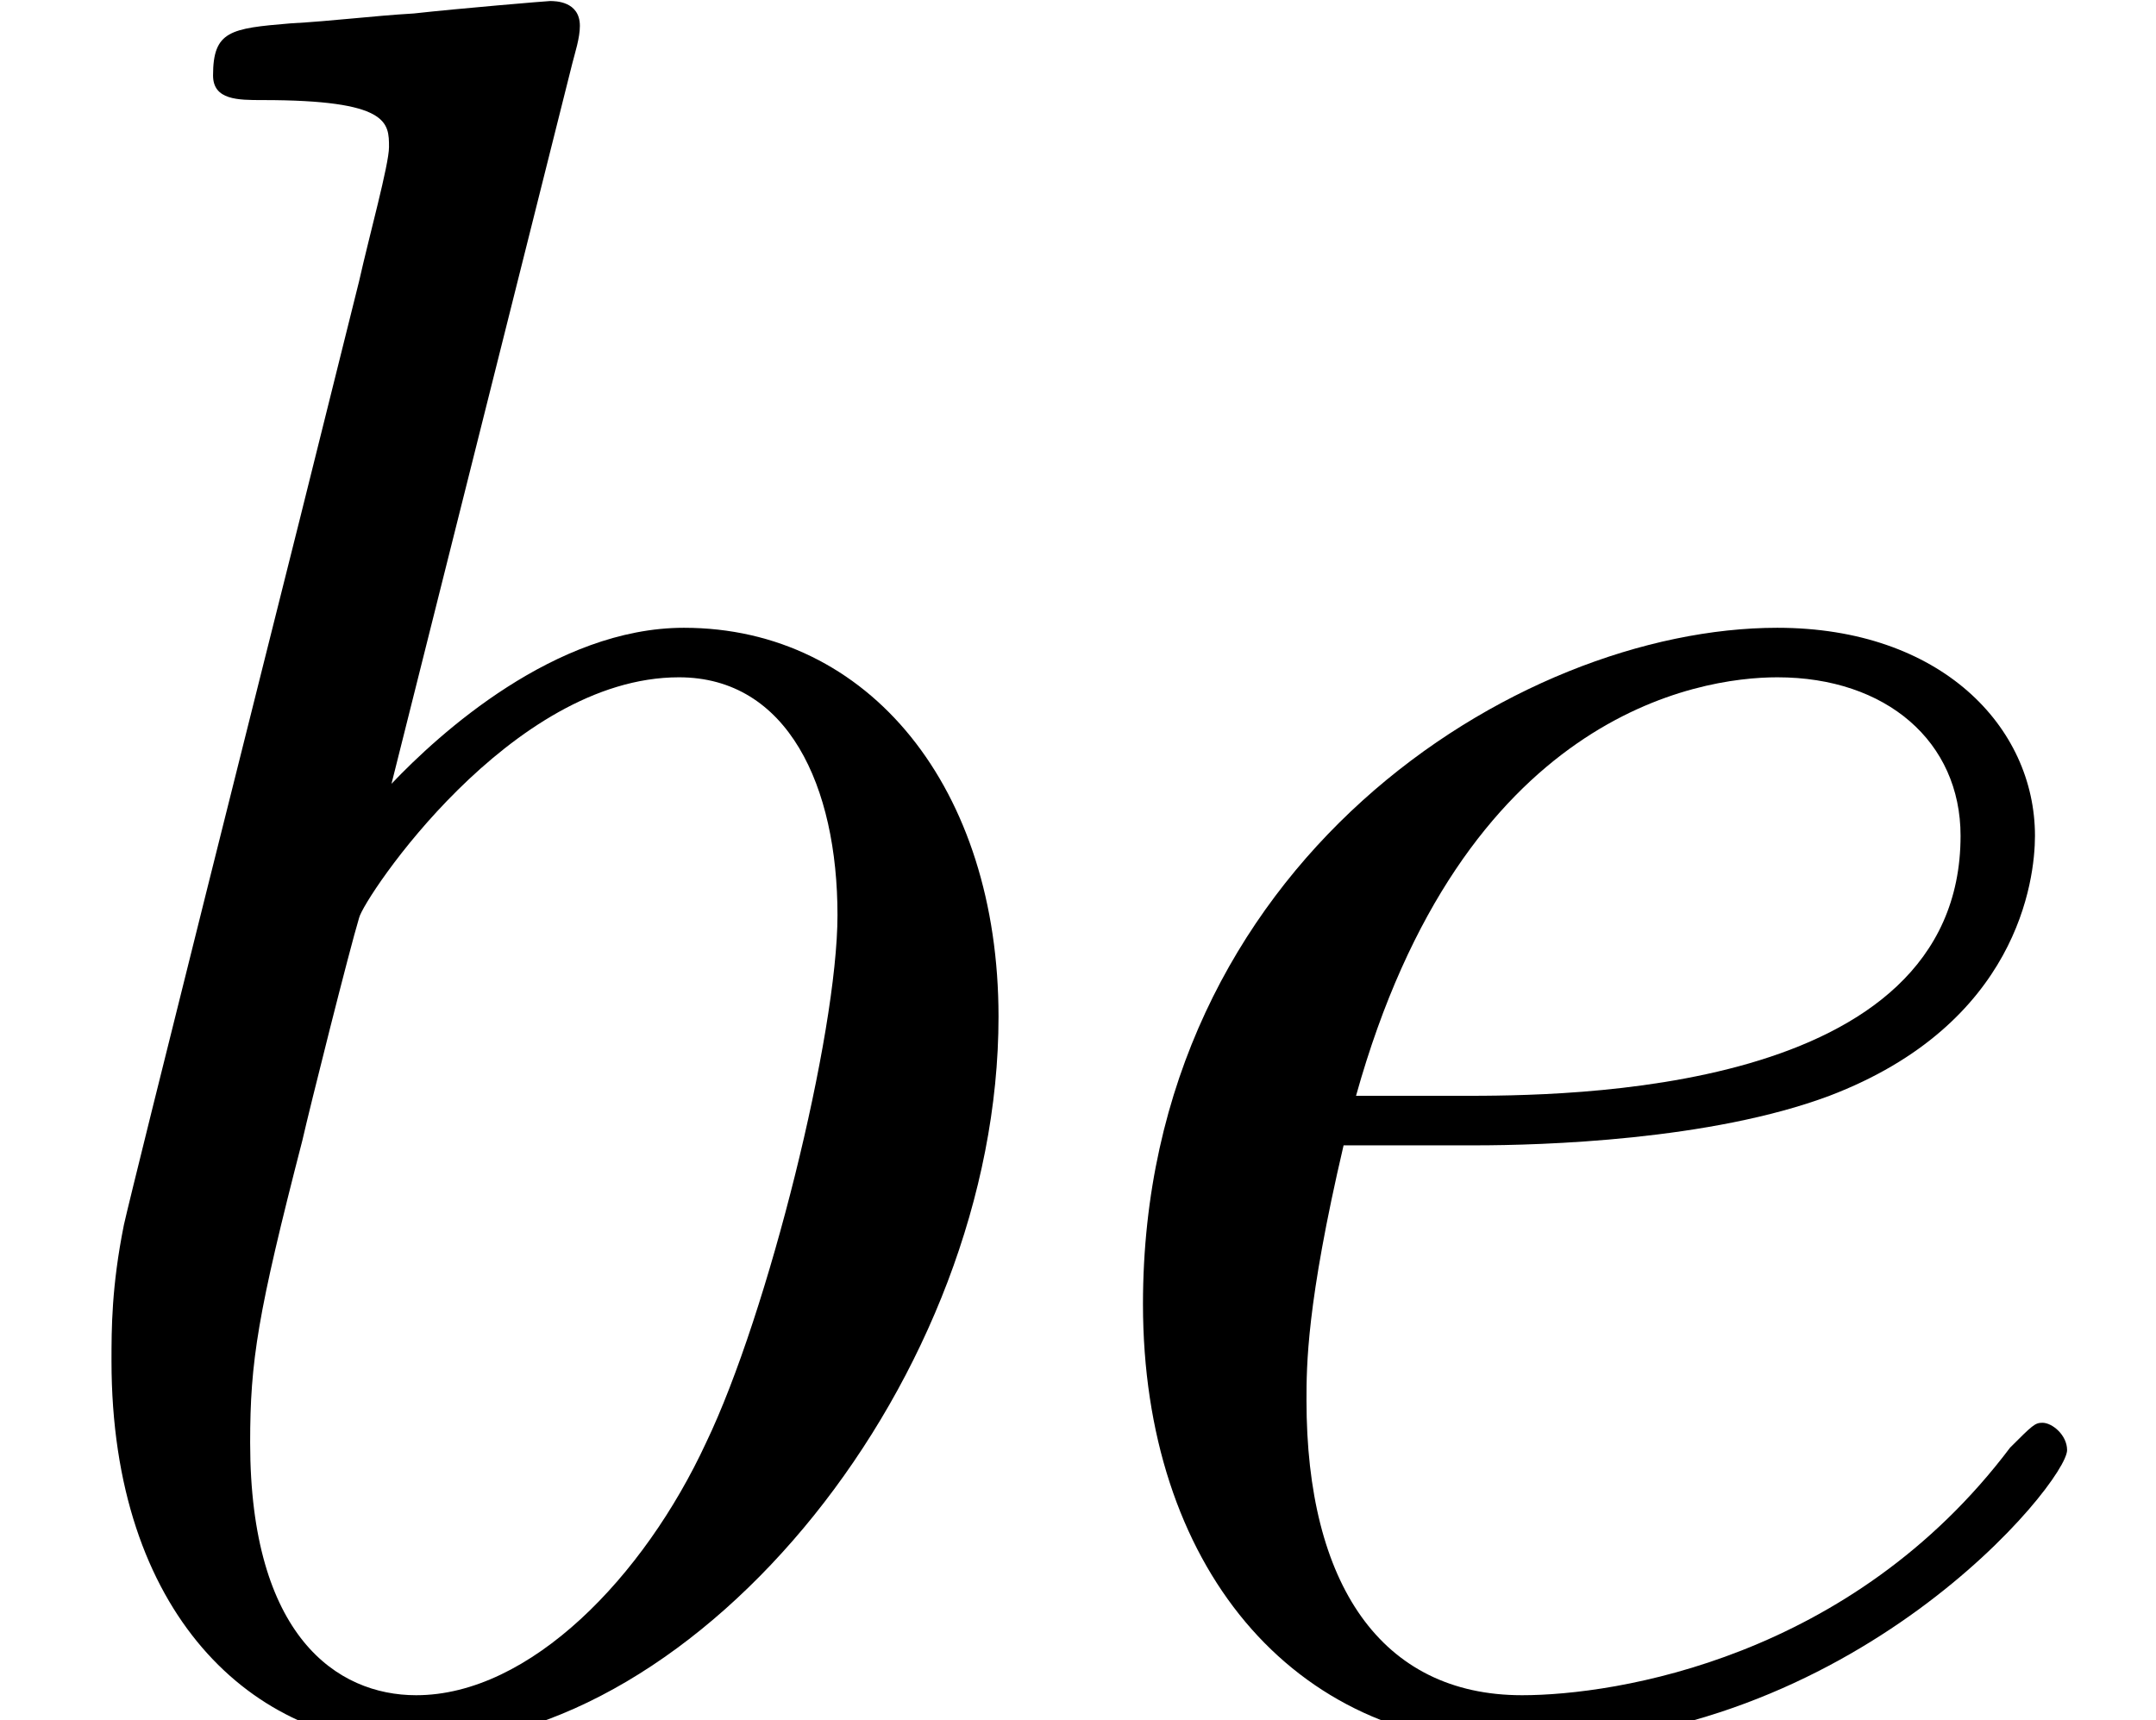
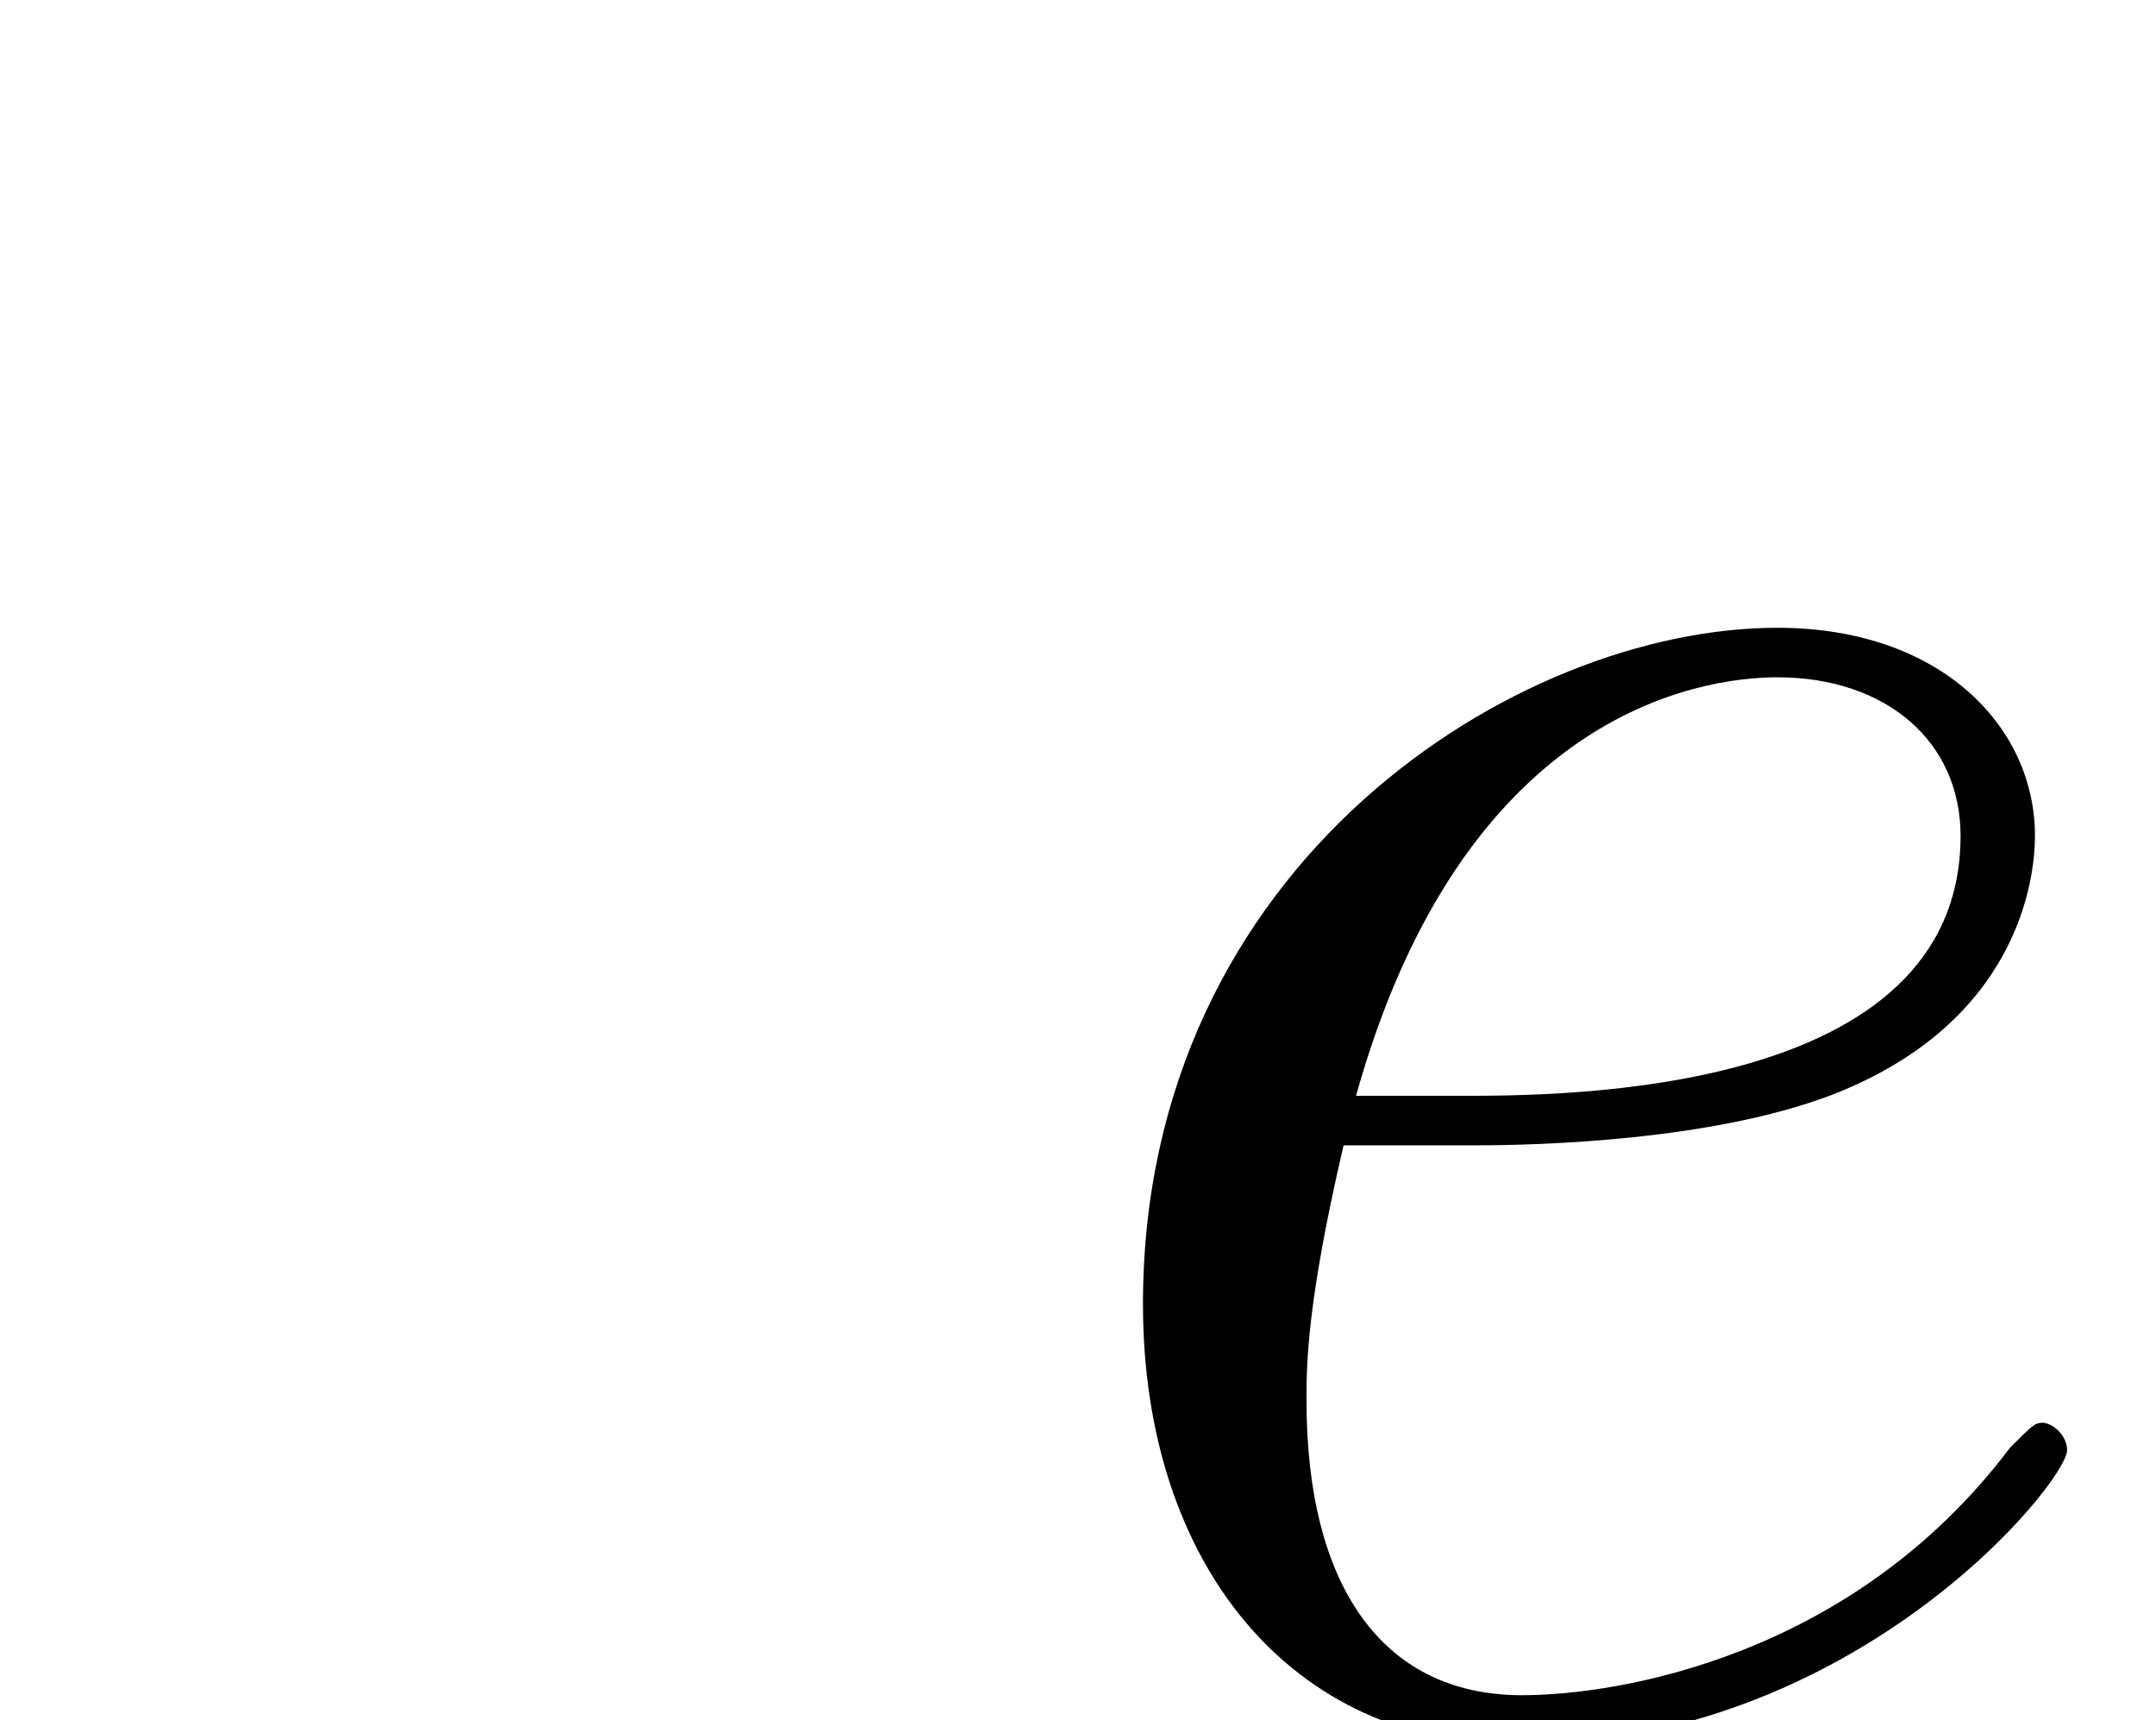
<svg xmlns="http://www.w3.org/2000/svg" xmlns:xlink="http://www.w3.org/1999/xlink" version="1.1" width="10.403pt" height="8.302pt" viewBox="0 -8.302 10.403 8.302">
  <defs>
-     <path id="g0-98" d="M2.762-7.998C2.774-8.046 2.798-8.118 2.798-8.177C2.798-8.297 2.678-8.297 2.654-8.297C2.642-8.297 2.212-8.261 1.997-8.237C1.793-8.225 1.614-8.201 1.399-8.189C1.112-8.165 1.028-8.153 1.028-7.938C1.028-7.819 1.148-7.819 1.267-7.819C1.877-7.819 1.877-7.711 1.877-7.592C1.877-7.508 1.781-7.161 1.733-6.946L1.447-5.798C1.327-5.32 .646-2.606 .598-2.391C.538-2.092 .538-1.889 .538-1.733C.538-.514 1.219 .12 1.997 .12C3.383 .12 4.818-1.662 4.818-3.395C4.818-4.495 4.196-5.272 3.3-5.272C2.678-5.272 2.116-4.758 1.889-4.519L2.762-7.998ZM2.008-.12C1.626-.12 1.207-.406 1.207-1.339C1.207-1.733 1.243-1.961 1.459-2.798C1.494-2.953 1.686-3.718 1.733-3.873C1.757-3.969 2.463-5.033 3.276-5.033C3.802-5.033 4.041-4.507 4.041-3.885C4.041-3.312 3.706-1.961 3.407-1.339C3.108-.693 2.558-.12 2.008-.12Z" />
    <path id="g0-101" d="M2.14-2.774C2.463-2.774 3.276-2.798 3.85-3.013C4.758-3.359 4.842-4.053 4.842-4.268C4.842-4.794 4.388-5.272 3.599-5.272C2.343-5.272 .538-4.136 .538-2.008C.538-.753 1.255 .12 2.343 .12C3.969 .12 4.997-1.148 4.997-1.303C4.997-1.375 4.926-1.435 4.878-1.435C4.842-1.435 4.83-1.423 4.722-1.315C3.957-.299 2.821-.12 2.367-.12C1.686-.12 1.327-.658 1.327-1.542C1.327-1.71 1.327-2.008 1.506-2.774H2.14ZM1.566-3.013C2.08-4.854 3.216-5.033 3.599-5.033C4.125-5.033 4.483-4.722 4.483-4.268C4.483-3.013 2.57-3.013 2.068-3.013H1.566Z" />
  </defs>
  <g id="page1">
    <use x="0" y="0" xlink:href="#g0-98" />
    <use x="4.977" y="0" xlink:href="#g0-101" />
  </g>
</svg>